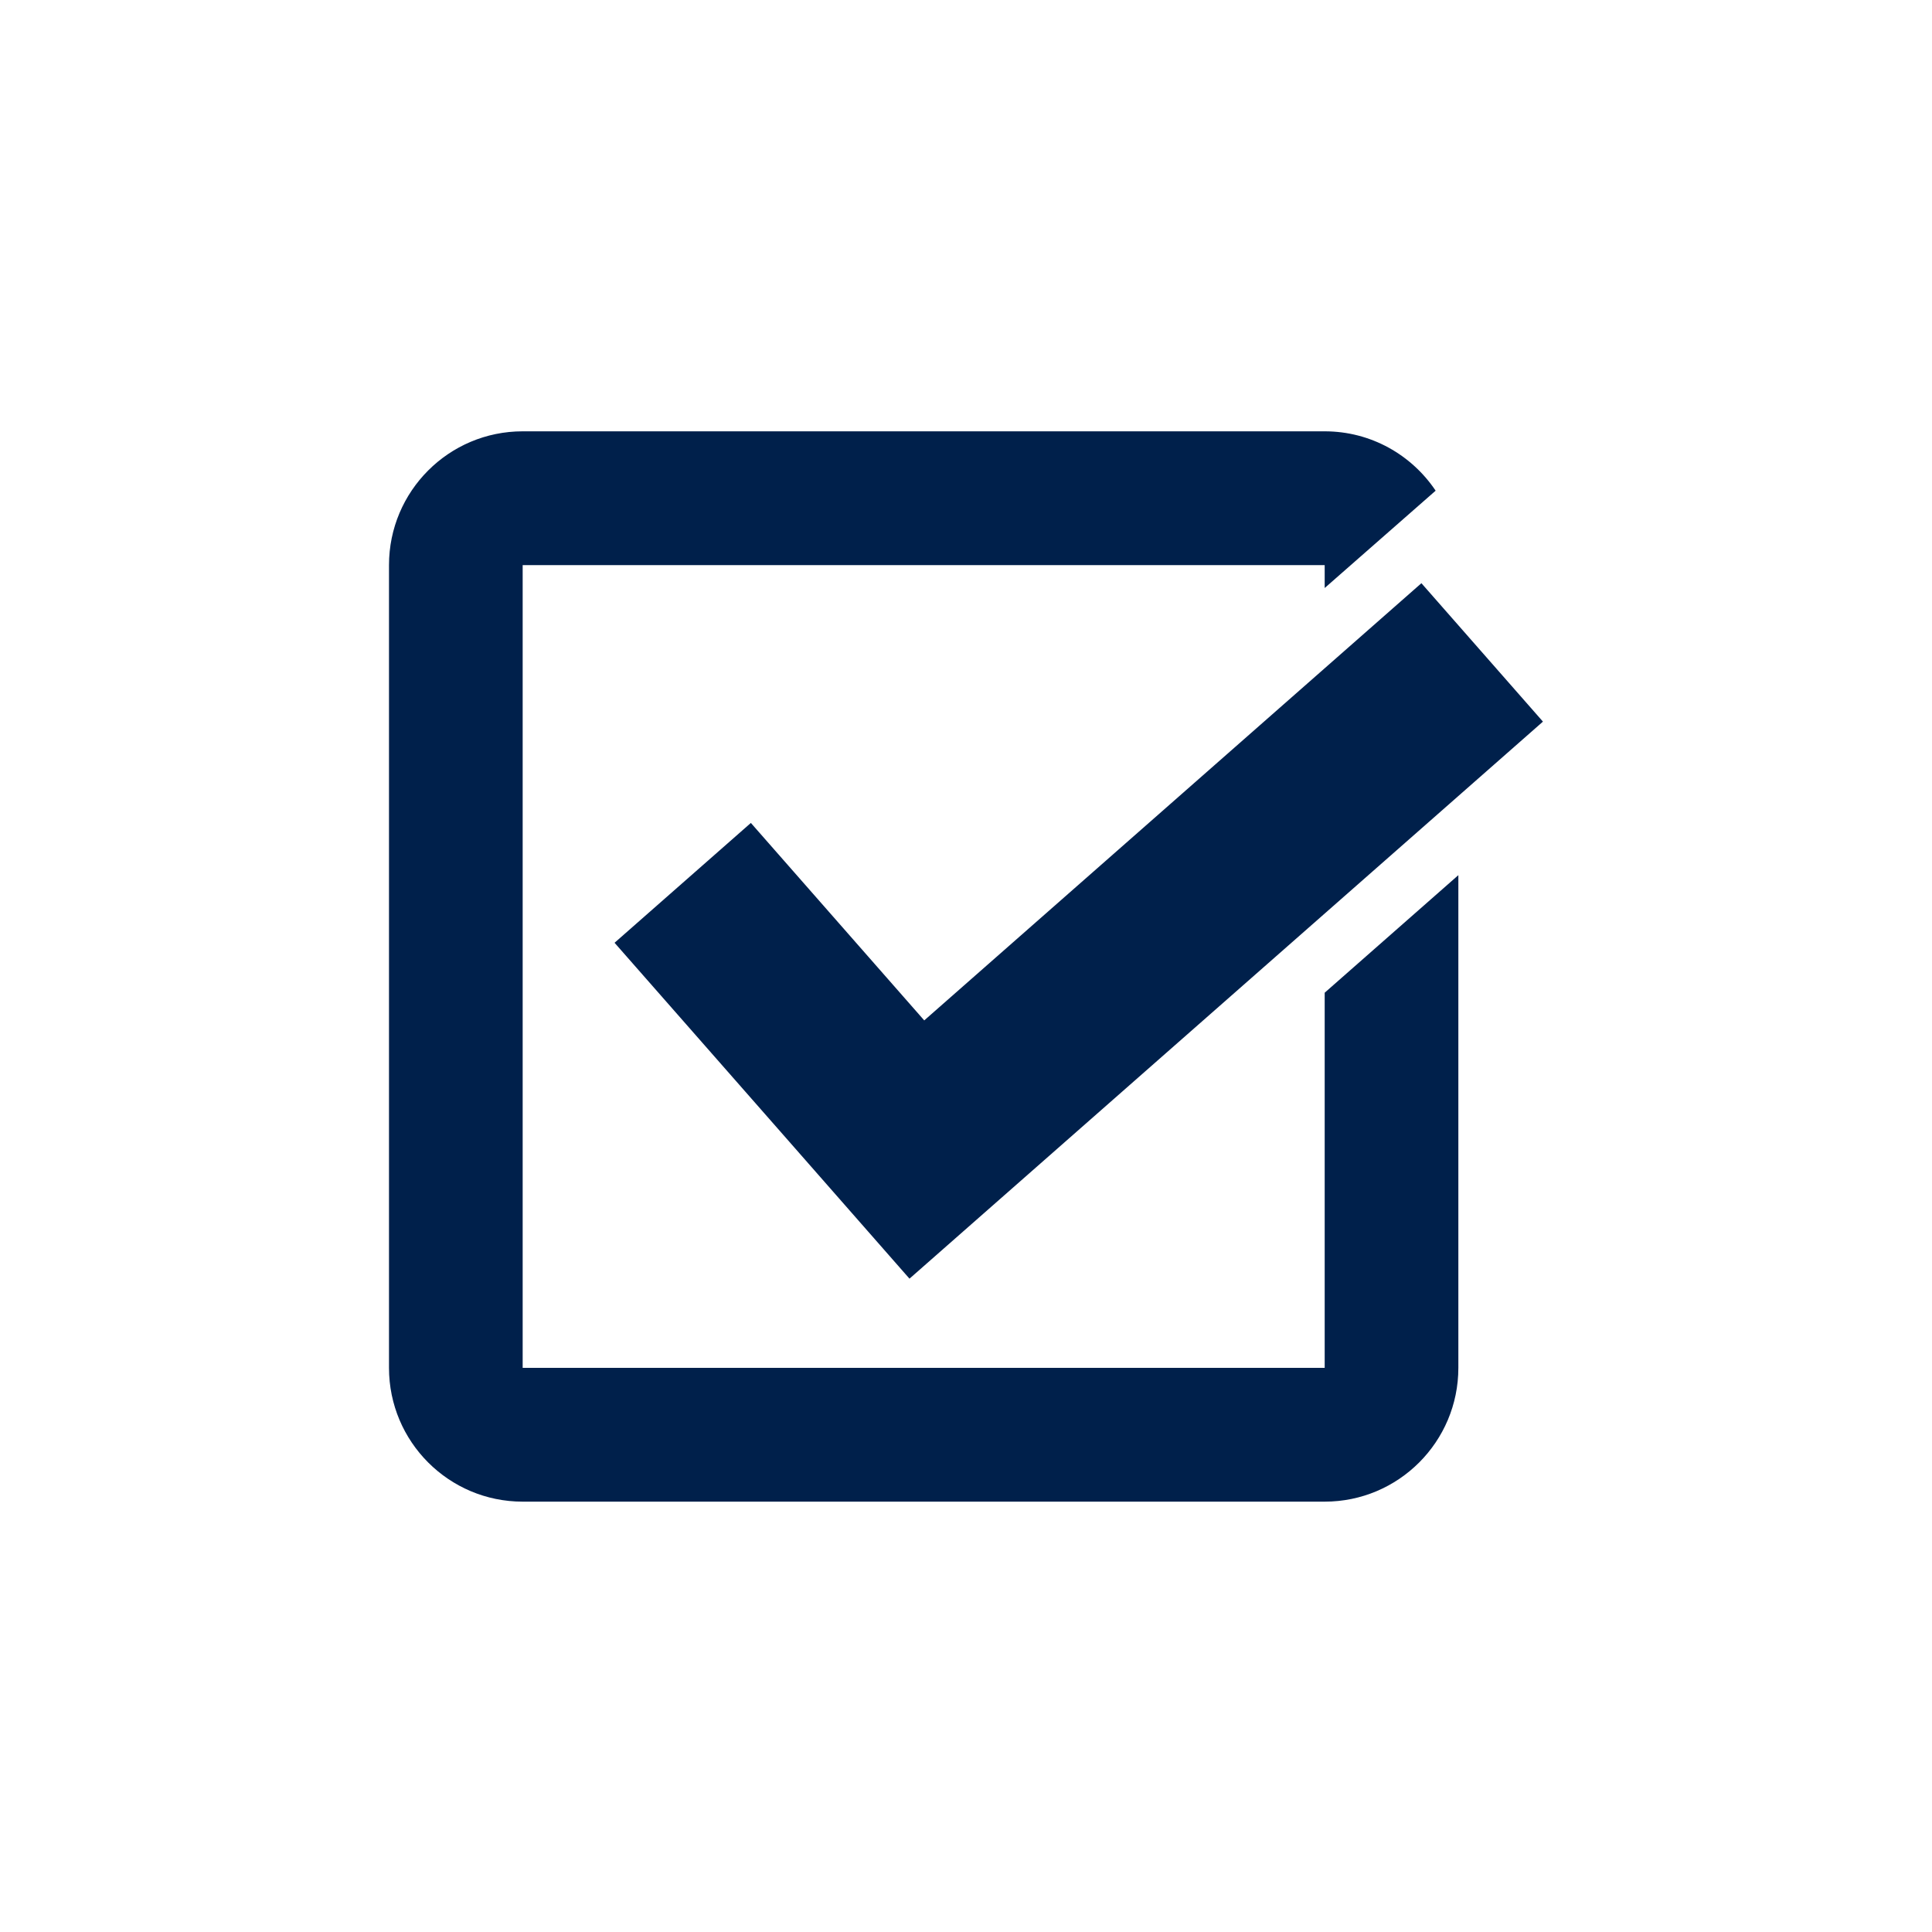
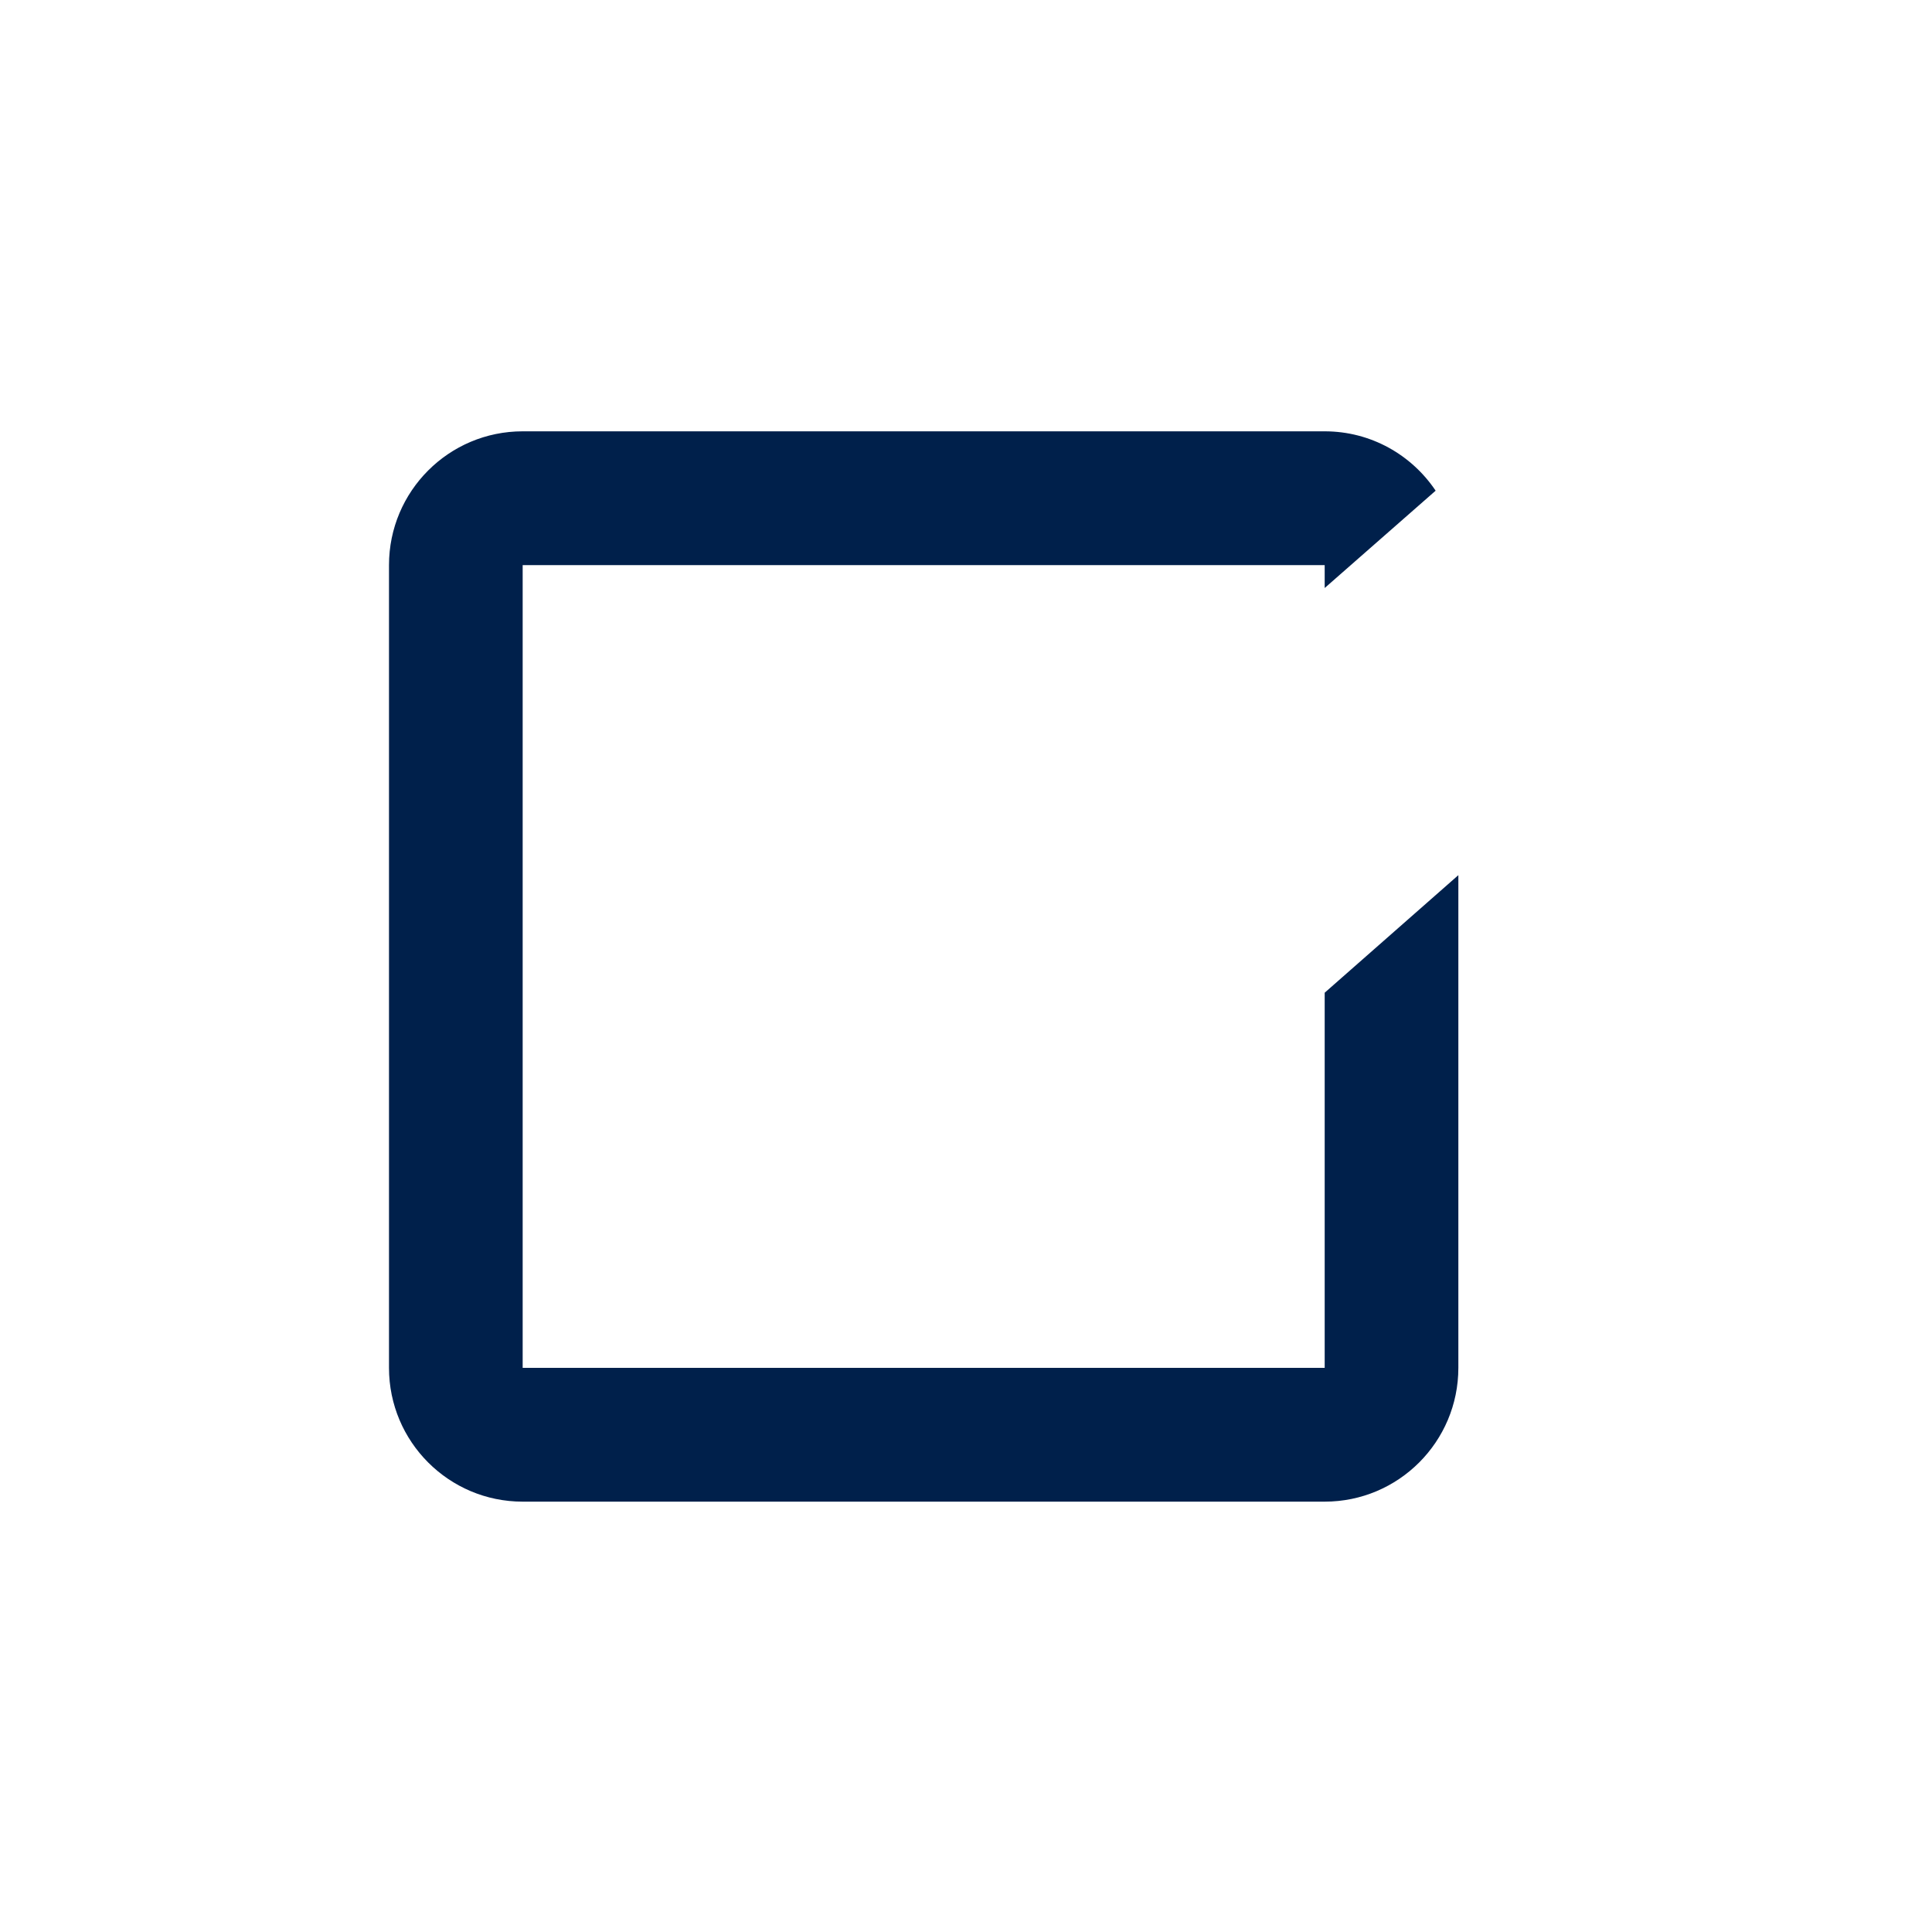
<svg xmlns="http://www.w3.org/2000/svg" height="500" preserveAspectRatio="xMidYMid meet" version="1.0" viewBox="0 0 375 375" width="500" zoomAndPan="magnify">
  <defs>
    <clipPath id="c5259bf8a0">
      <path clip-rule="nonzero" d="M 75 83.719 L 284 83.719 L 284 291.469 L 75 291.469 Z M 75 83.719" />
    </clipPath>
  </defs>
-   <path d="M 152.949 221.32 L 175.723 247.27 L 176.531 248.188 L 299.484 140.066 L 275.895 113.199 L 179.395 198.059 L 145.742 159.73 L 119.285 182.992 Z M 152.949 221.32" fill="#00204b" fill-opacity="1" fill-rule="nonzero" />
  <g clip-path="url(#c5259bf8a0)">
    <path d="M 257.121 265.5 L 101.449 265.5 L 101.449 109.688 L 257.121 109.688 L 257.121 114.133 L 278.656 95.242 C 274 88.297 266.102 83.719 257.121 83.719 L 101.449 83.719 C 87.121 83.719 75.504 95.348 75.504 109.688 L 75.504 265.5 C 75.504 279.836 87.121 291.469 101.449 291.469 L 257.121 291.469 C 271.449 291.469 283.066 279.836 283.066 265.5 L 283.066 169.867 L 257.121 192.684 Z M 257.121 265.5" fill="#00204b" fill-opacity="1" fill-rule="nonzero" />
  </g>
</svg>